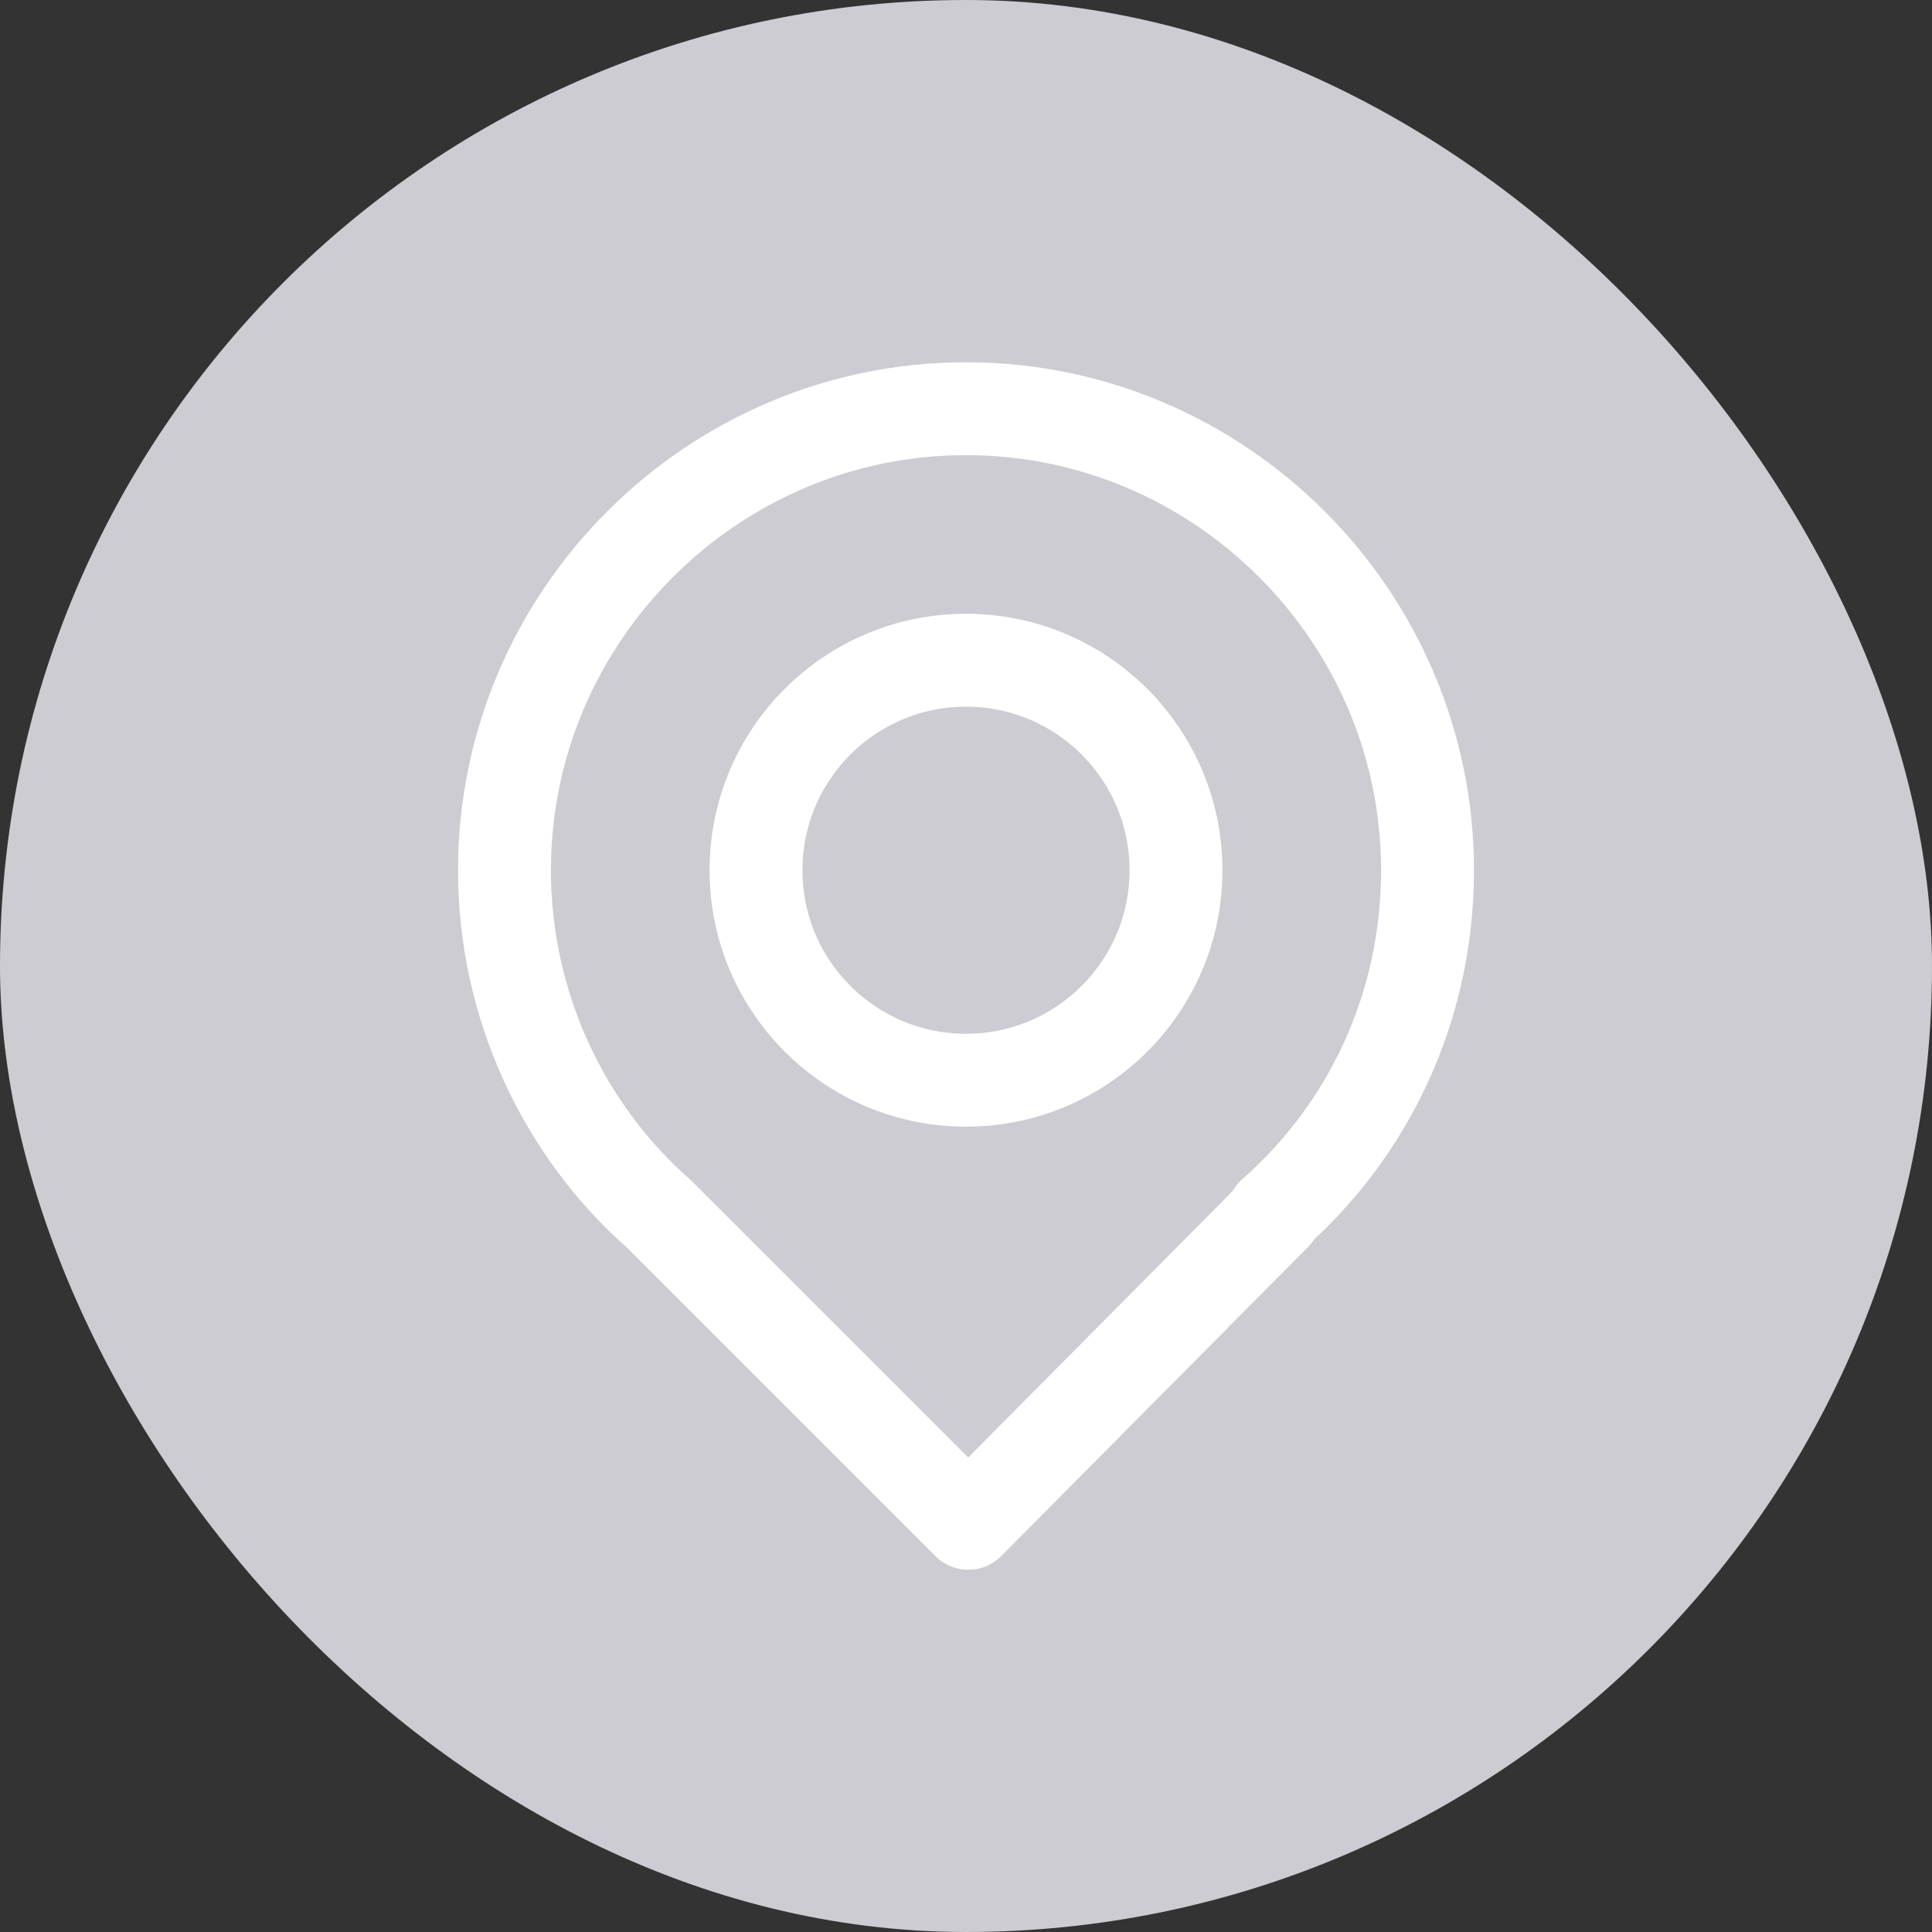
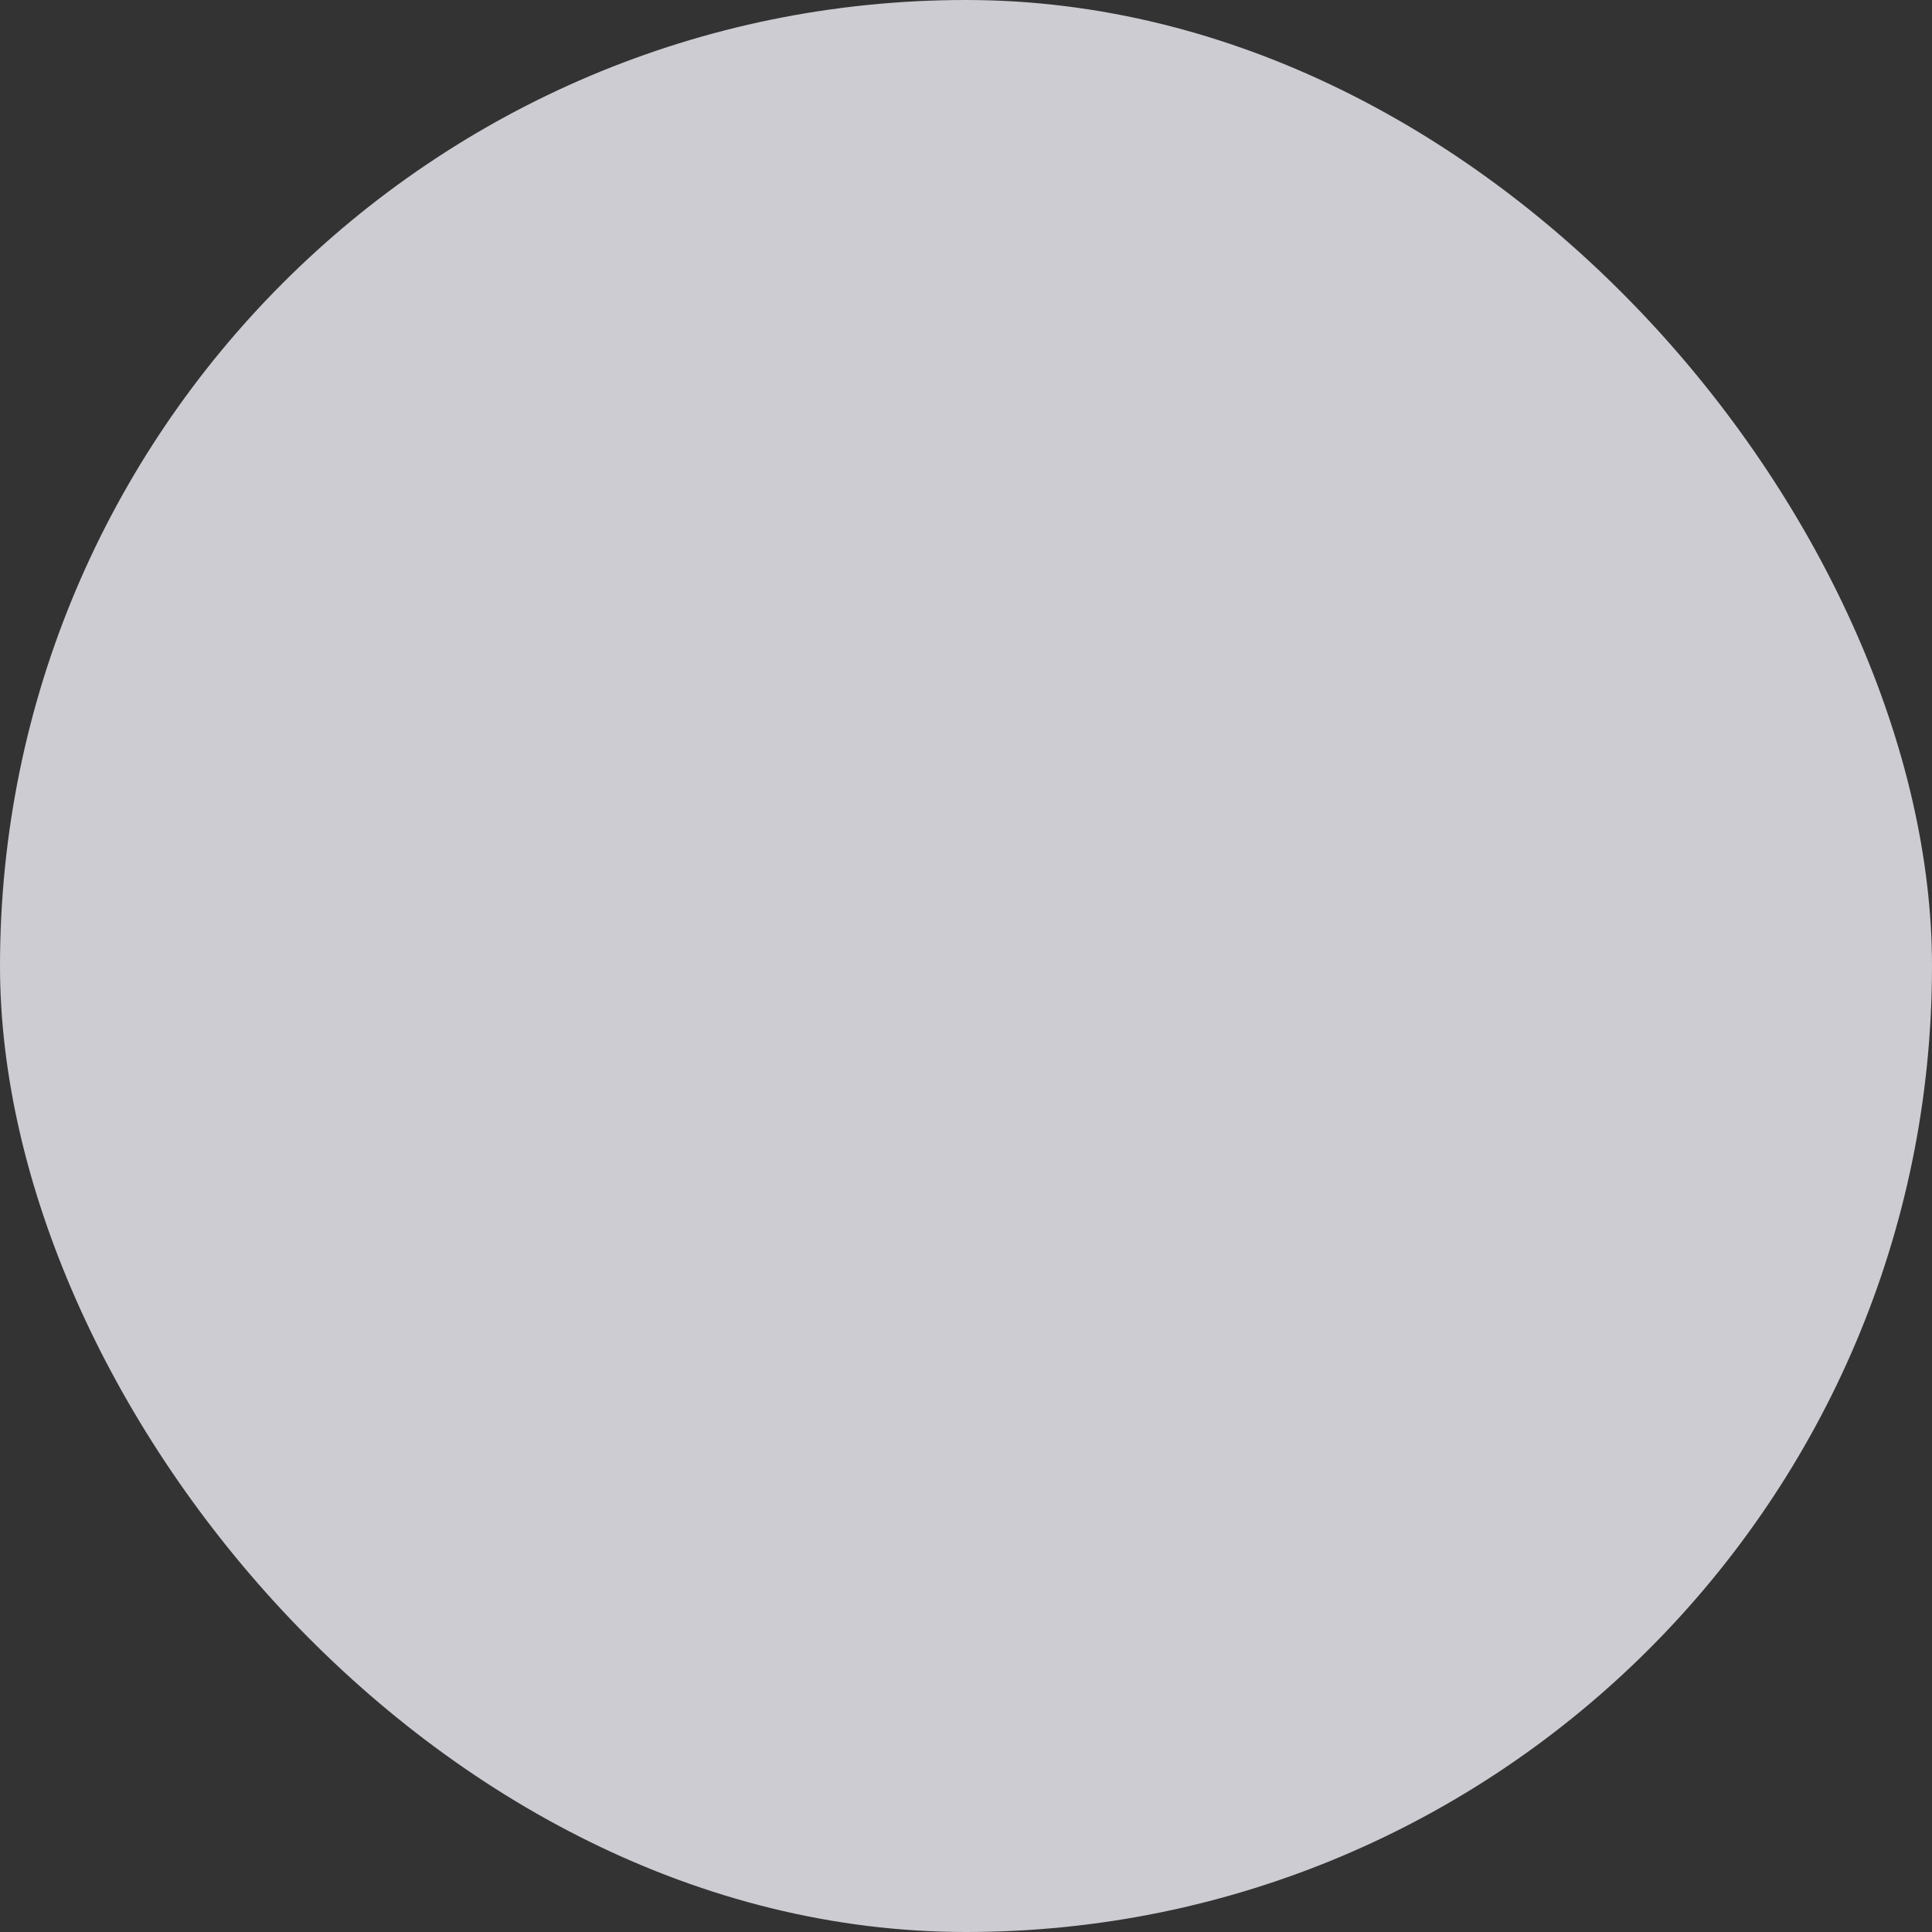
<svg xmlns="http://www.w3.org/2000/svg" width="52" height="52" viewBox="0 0 52 52" fill="none">
  <rect x="0" y="0" width="52" height="52" fill="#333333" stroke="none" />
  <rect width="52" height="52" rx="26" fill="#CDCCD2" />
-   <path d="M38.422 23.422C38.422 16.59 32.832 11 26 11C19.168 11 13.578 16.59 13.578 23.422C13.578 27.087 15.193 30.441 17.739 32.677L26.062 41L34.323 32.677H34.261C36.807 30.441 38.422 27.149 38.422 23.422Z" stroke="white" stroke-width="2.5" stroke-miterlimit="10" stroke-linecap="round" stroke-linejoin="round" />
-   <path d="M26 29.074C29.122 29.074 31.652 26.544 31.652 23.422C31.652 20.301 29.122 17.77 26 17.77C22.879 17.77 20.348 20.301 20.348 23.422C20.348 26.544 22.879 29.074 26 29.074Z" stroke="white" stroke-width="2.5" stroke-miterlimit="10" stroke-linecap="round" stroke-linejoin="round" />
</svg>